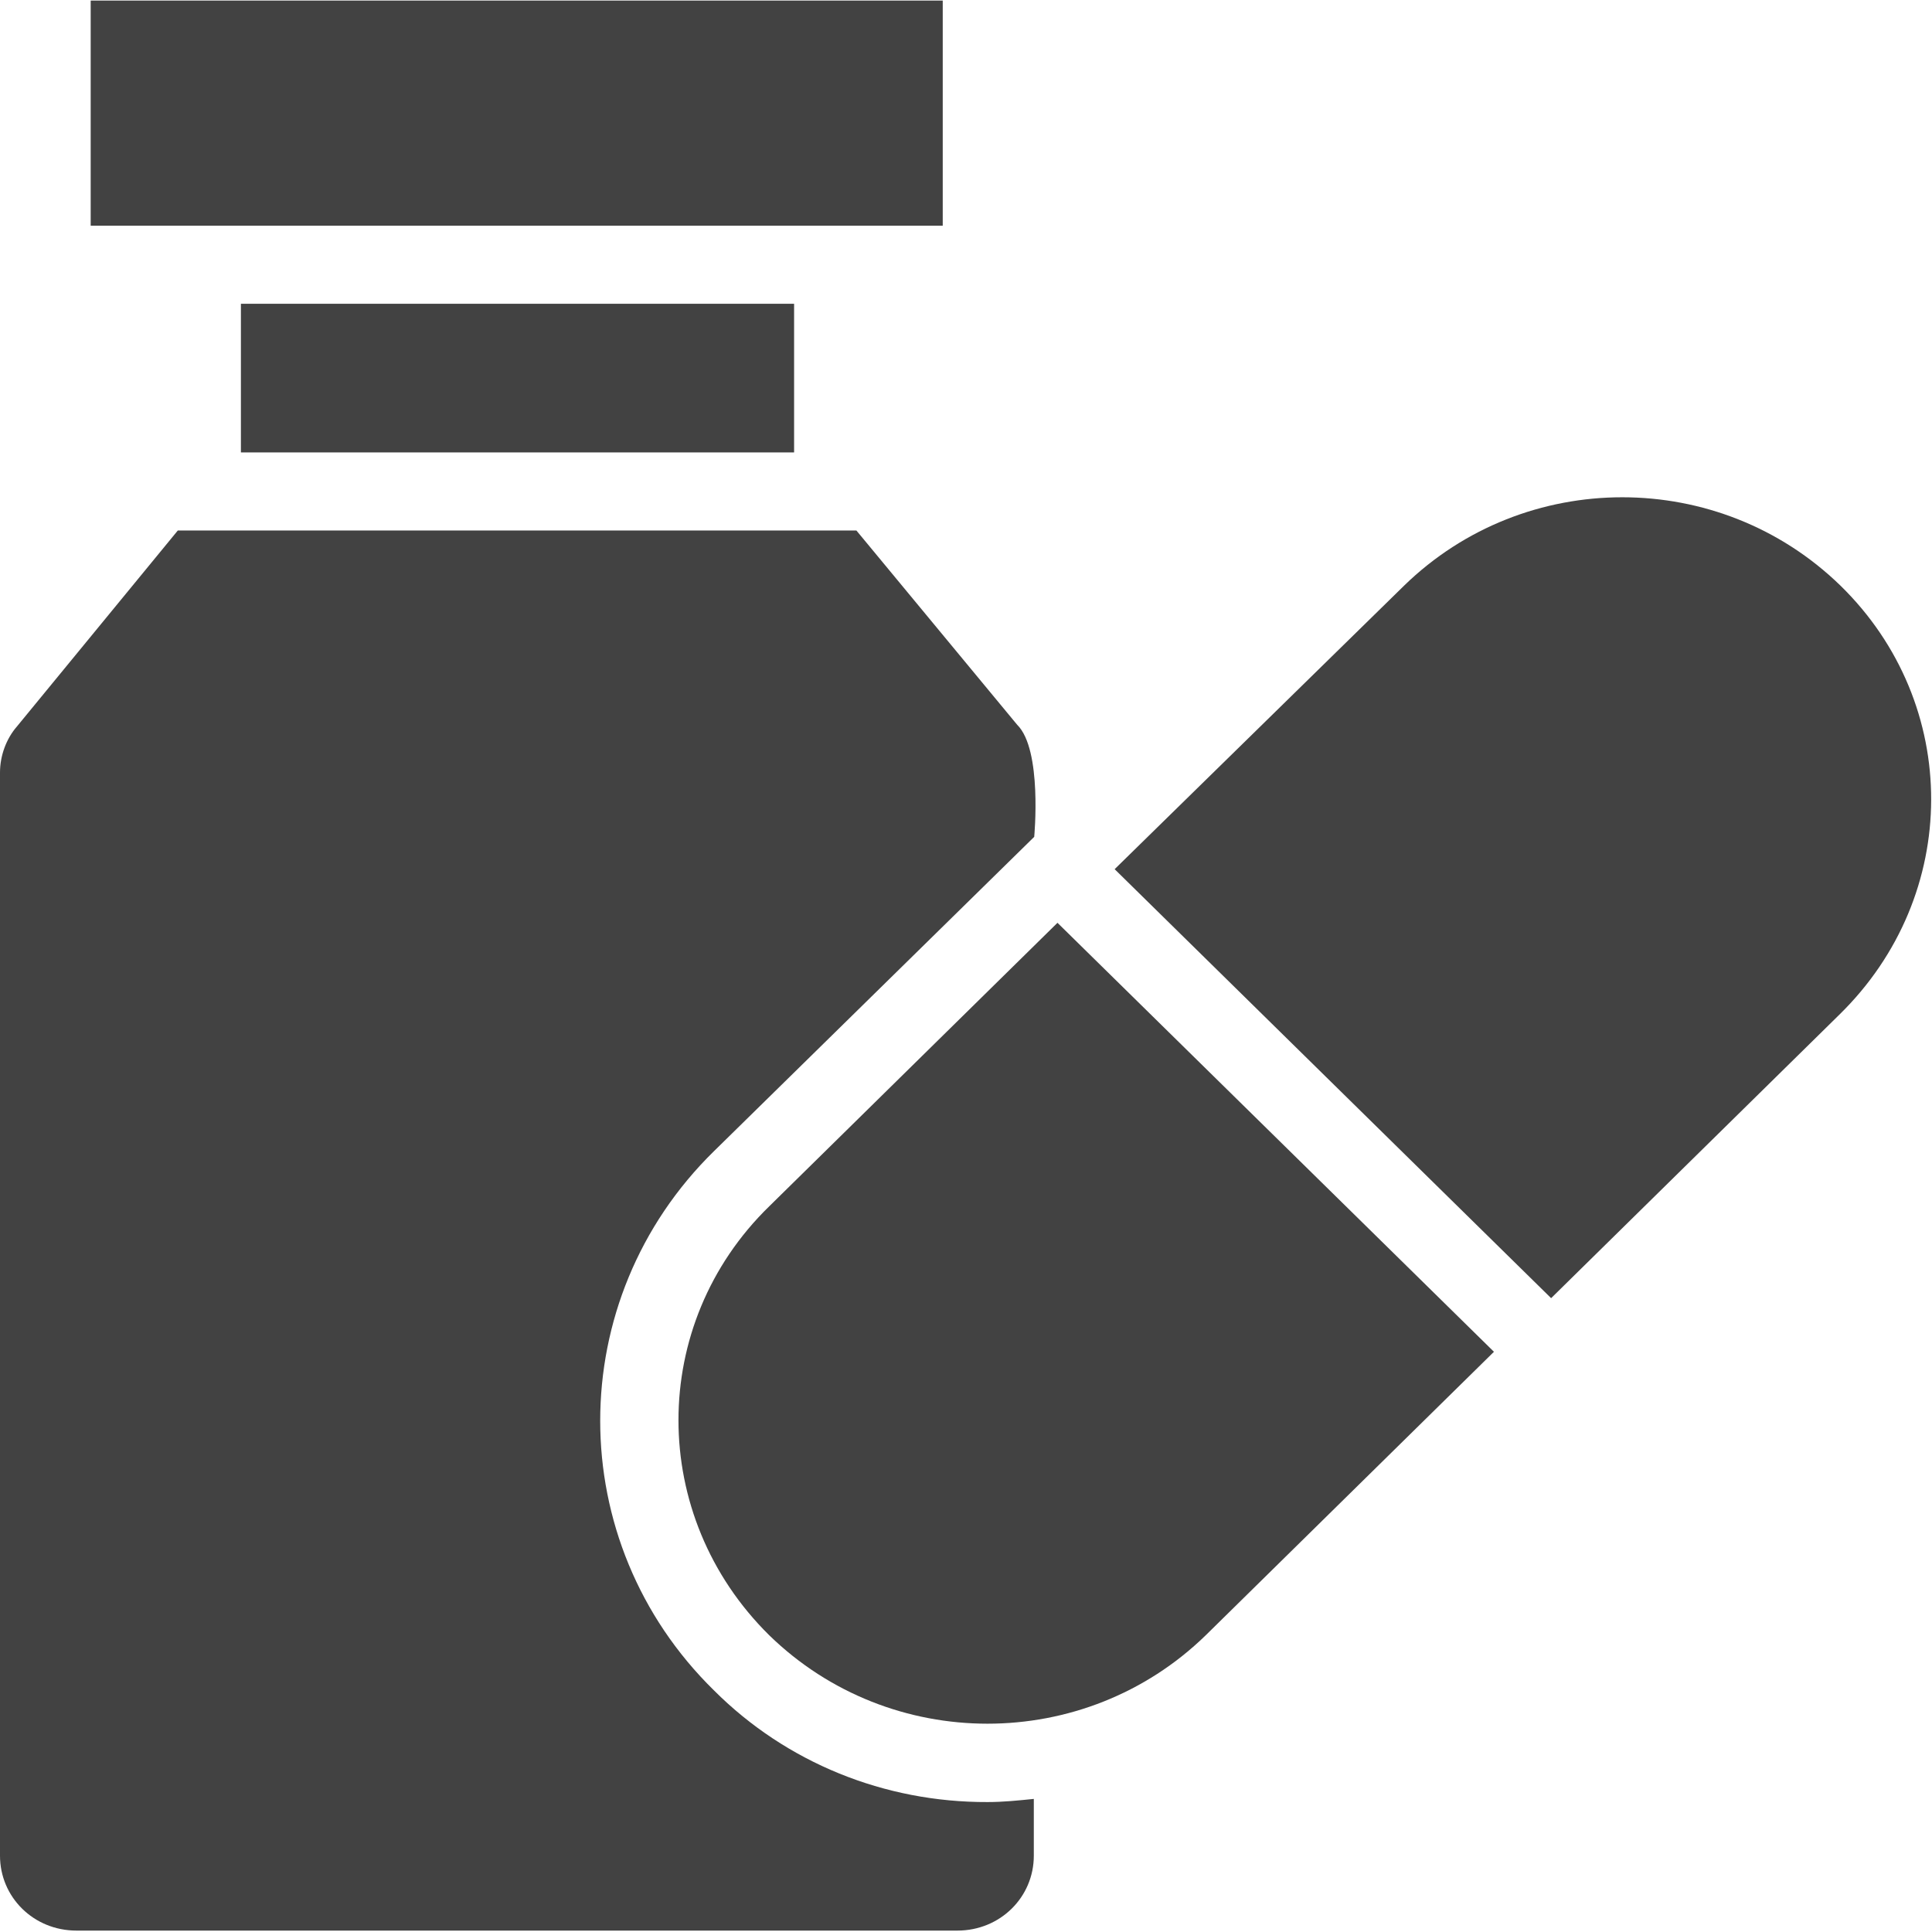
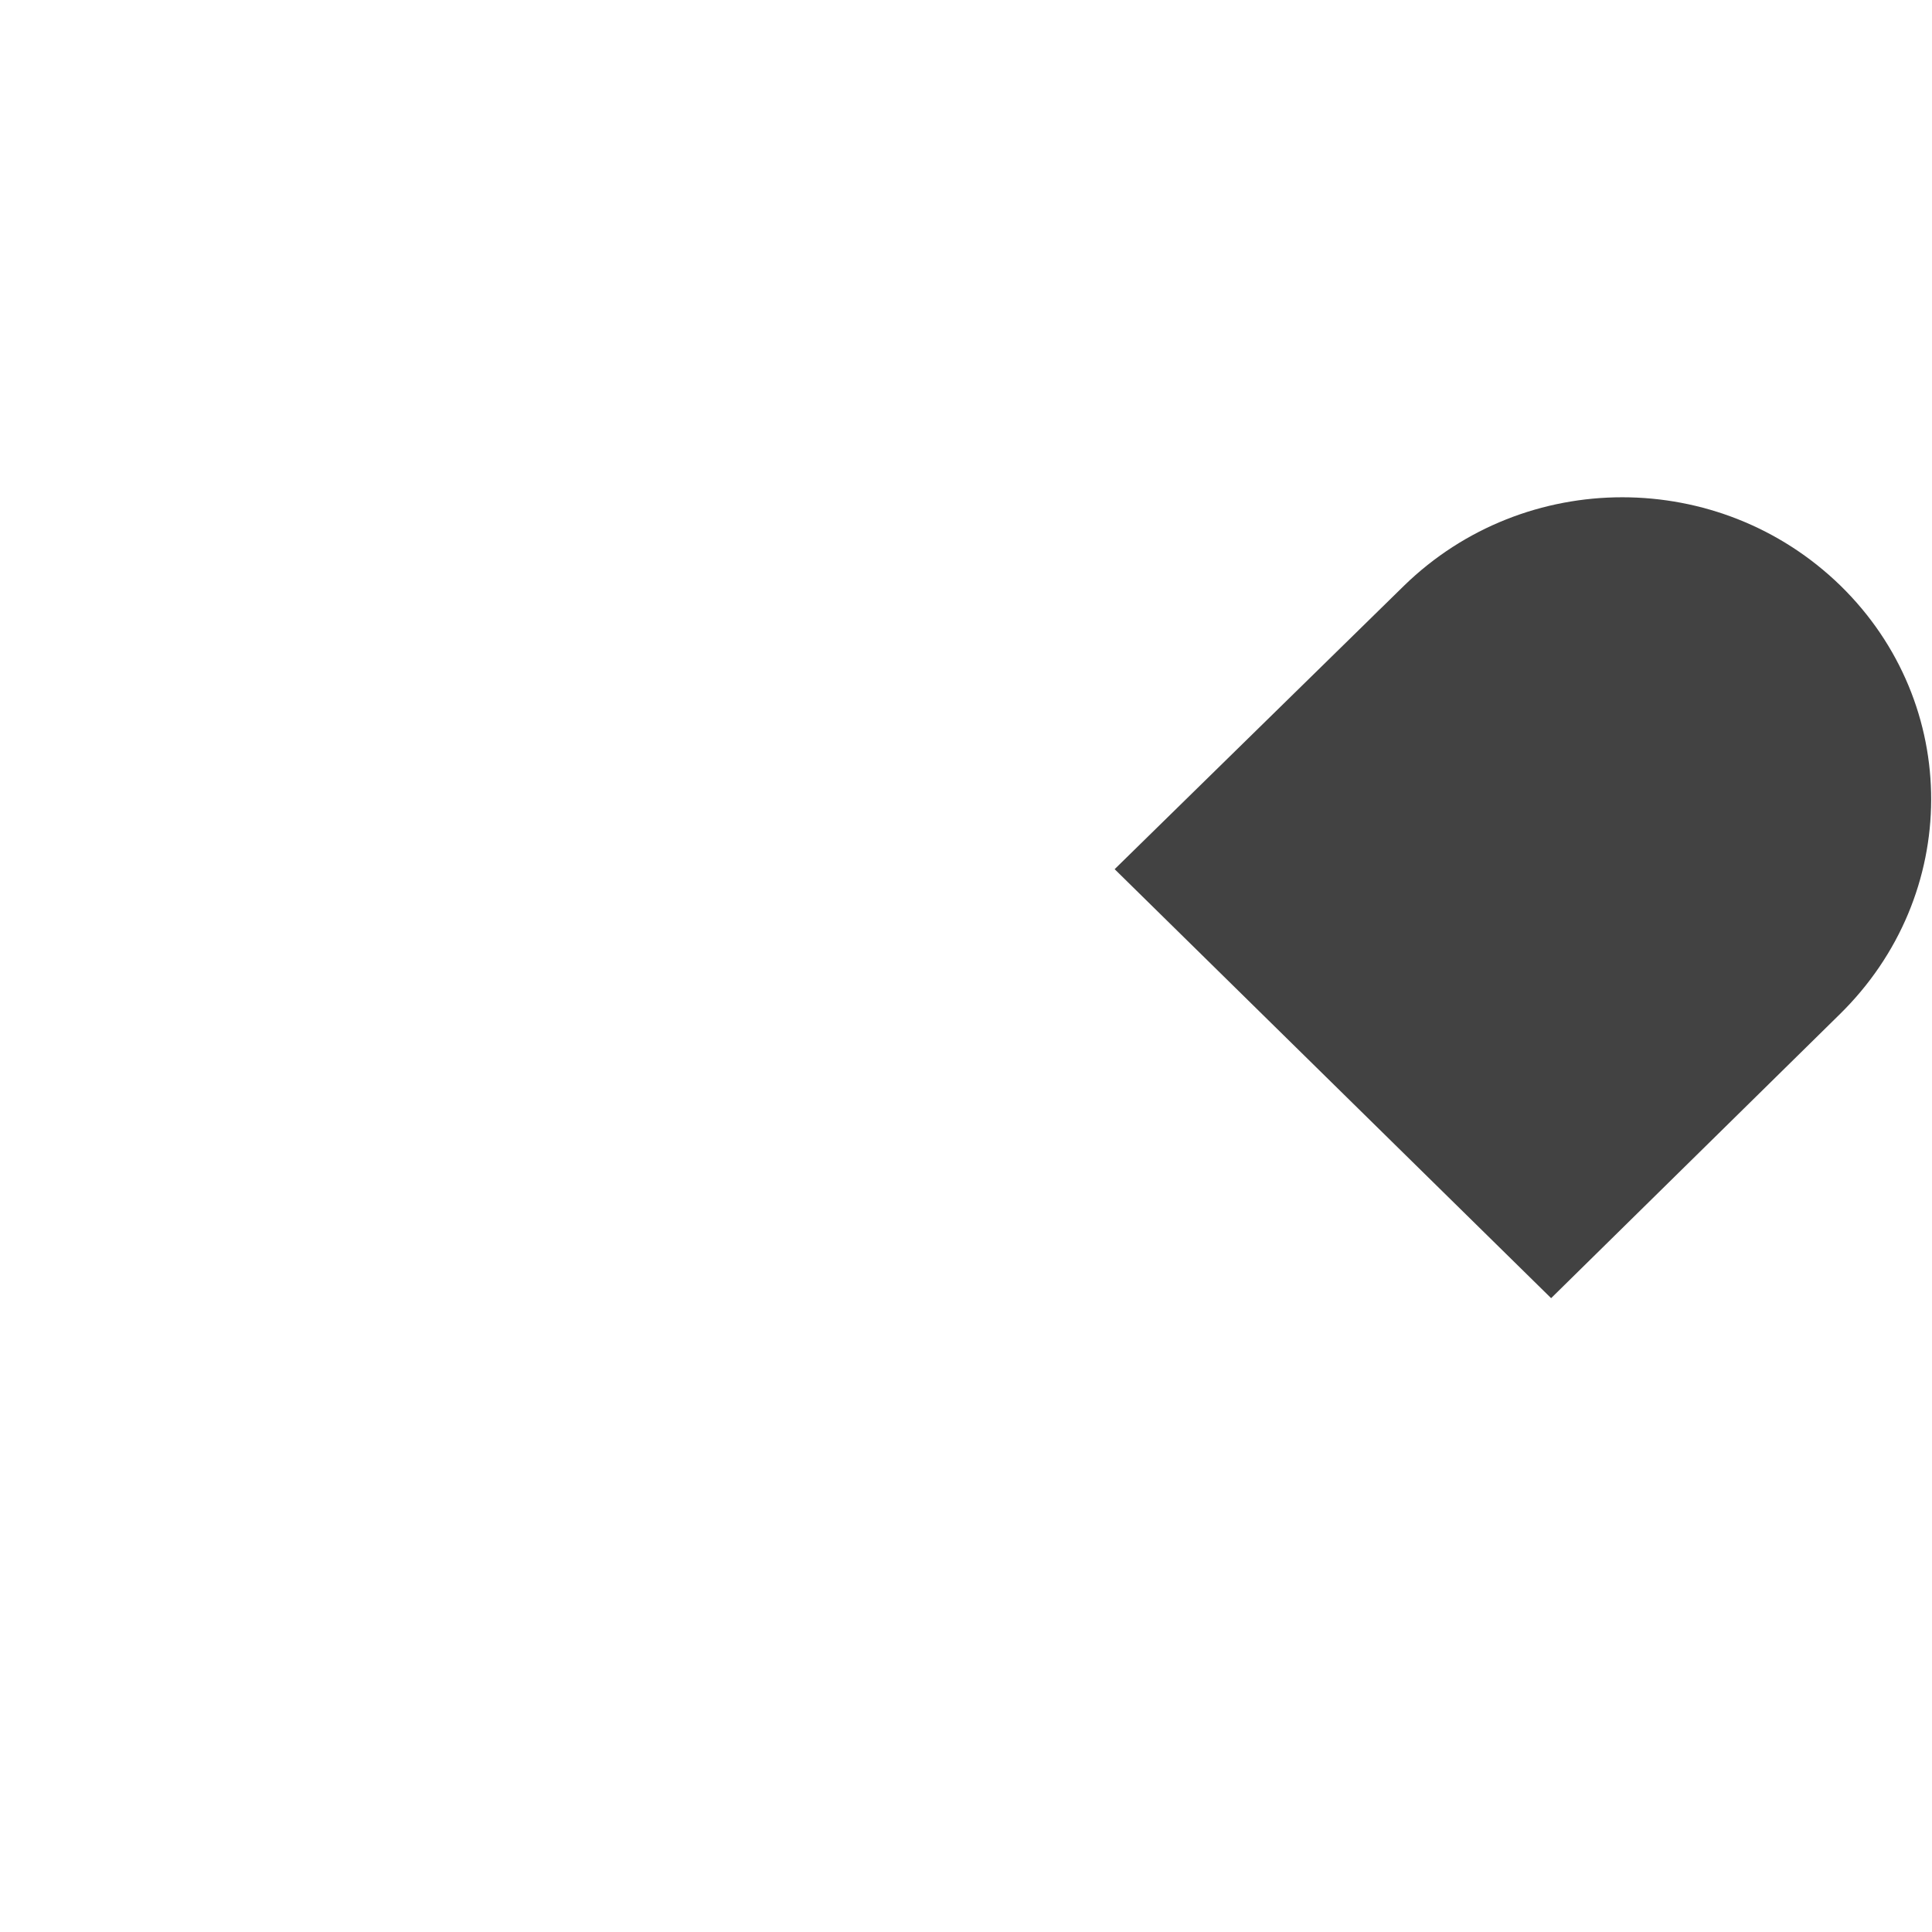
<svg xmlns="http://www.w3.org/2000/svg" width="100%" height="100%" viewBox="0 0 490 490" version="1.1" xml:space="preserve" style="fill-rule:evenodd;clip-rule:evenodd;stroke-linejoin:round;stroke-miterlimit:2;">
  <g>
    <g>
      <g>
-         <path d="M195.1,305.944C164.4,335.844 164.4,384.444 195.1,414.744C225.8,444.644 275.1,444.644 305.8,414.744L378.9,342.844L268.2,234.044L195.1,305.944Z" style="fill:rgb(66,66,66);fill-rule:nonzero;" />
        <path d="M466.8,148.544C436.1,118.644 386.8,118.644 356.1,148.544L282.7,220.444L393.4,329.244L466.5,257.344C497.5,227.044 497.5,178.544 466.8,148.544Z" style="fill:rgb(66,66,66);fill-rule:nonzero;" />
-         <rect x="23" y="0.144" width="216.1" height="57.1" style="fill:rgb(66,66,66);" />
-         <rect x="61.1" y="77.044" width="140.3" height="37.7" style="fill:rgb(66,66,66);" />
-         <path d="M181.1,428.744C142.6,391.044 142.6,329.644 181.1,291.944L262.3,212.244C262.3,212.244 264.4,190.144 258,183.844L217.2,134.544L45.1,134.544L4.3,184.244C1.6,187.344 0,191.644 0,195.944L0,470.644C0,481.144 8.5,489.644 19.4,489.644L242.8,489.644C253.7,489.644 262.2,481.144 262.2,470.644L262.2,456.244C258.3,456.644 254.4,457.044 250.5,457.044C224.3,457.144 199.4,447.044 181.1,428.744Z" style="fill:rgb(66,66,66);fill-rule:nonzero;" />
      </g>
    </g>
  </g>
</svg>